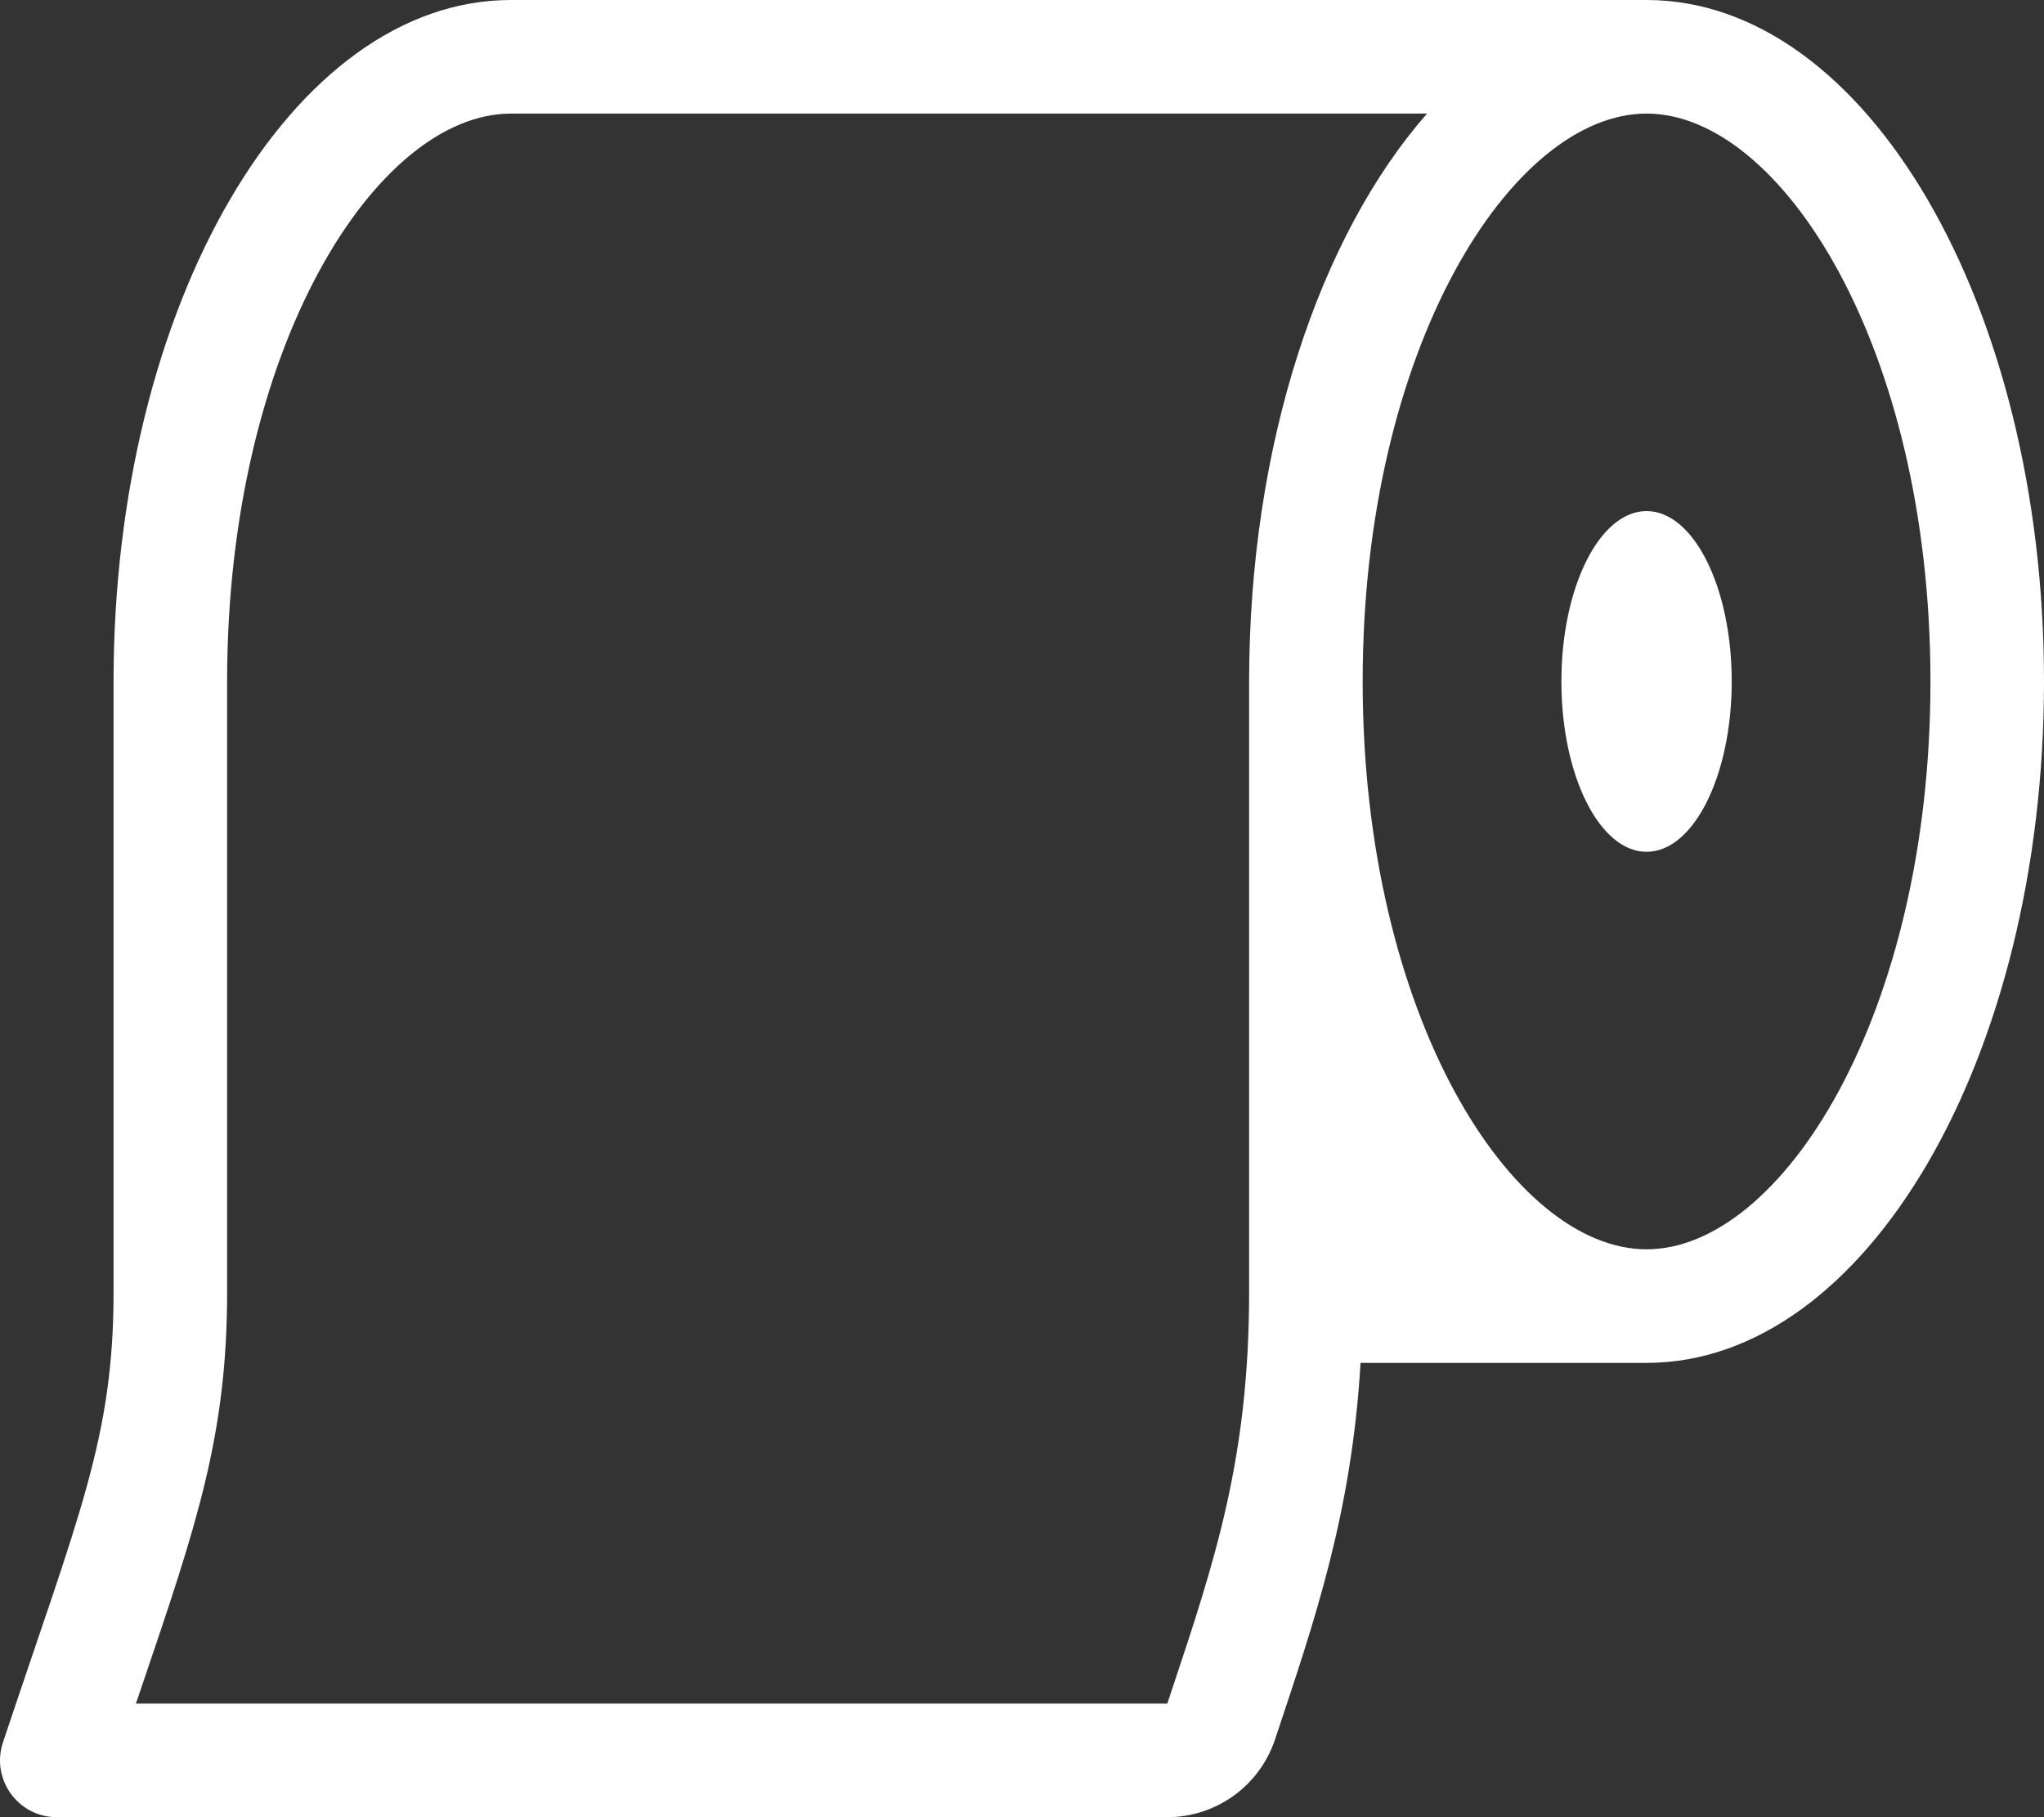
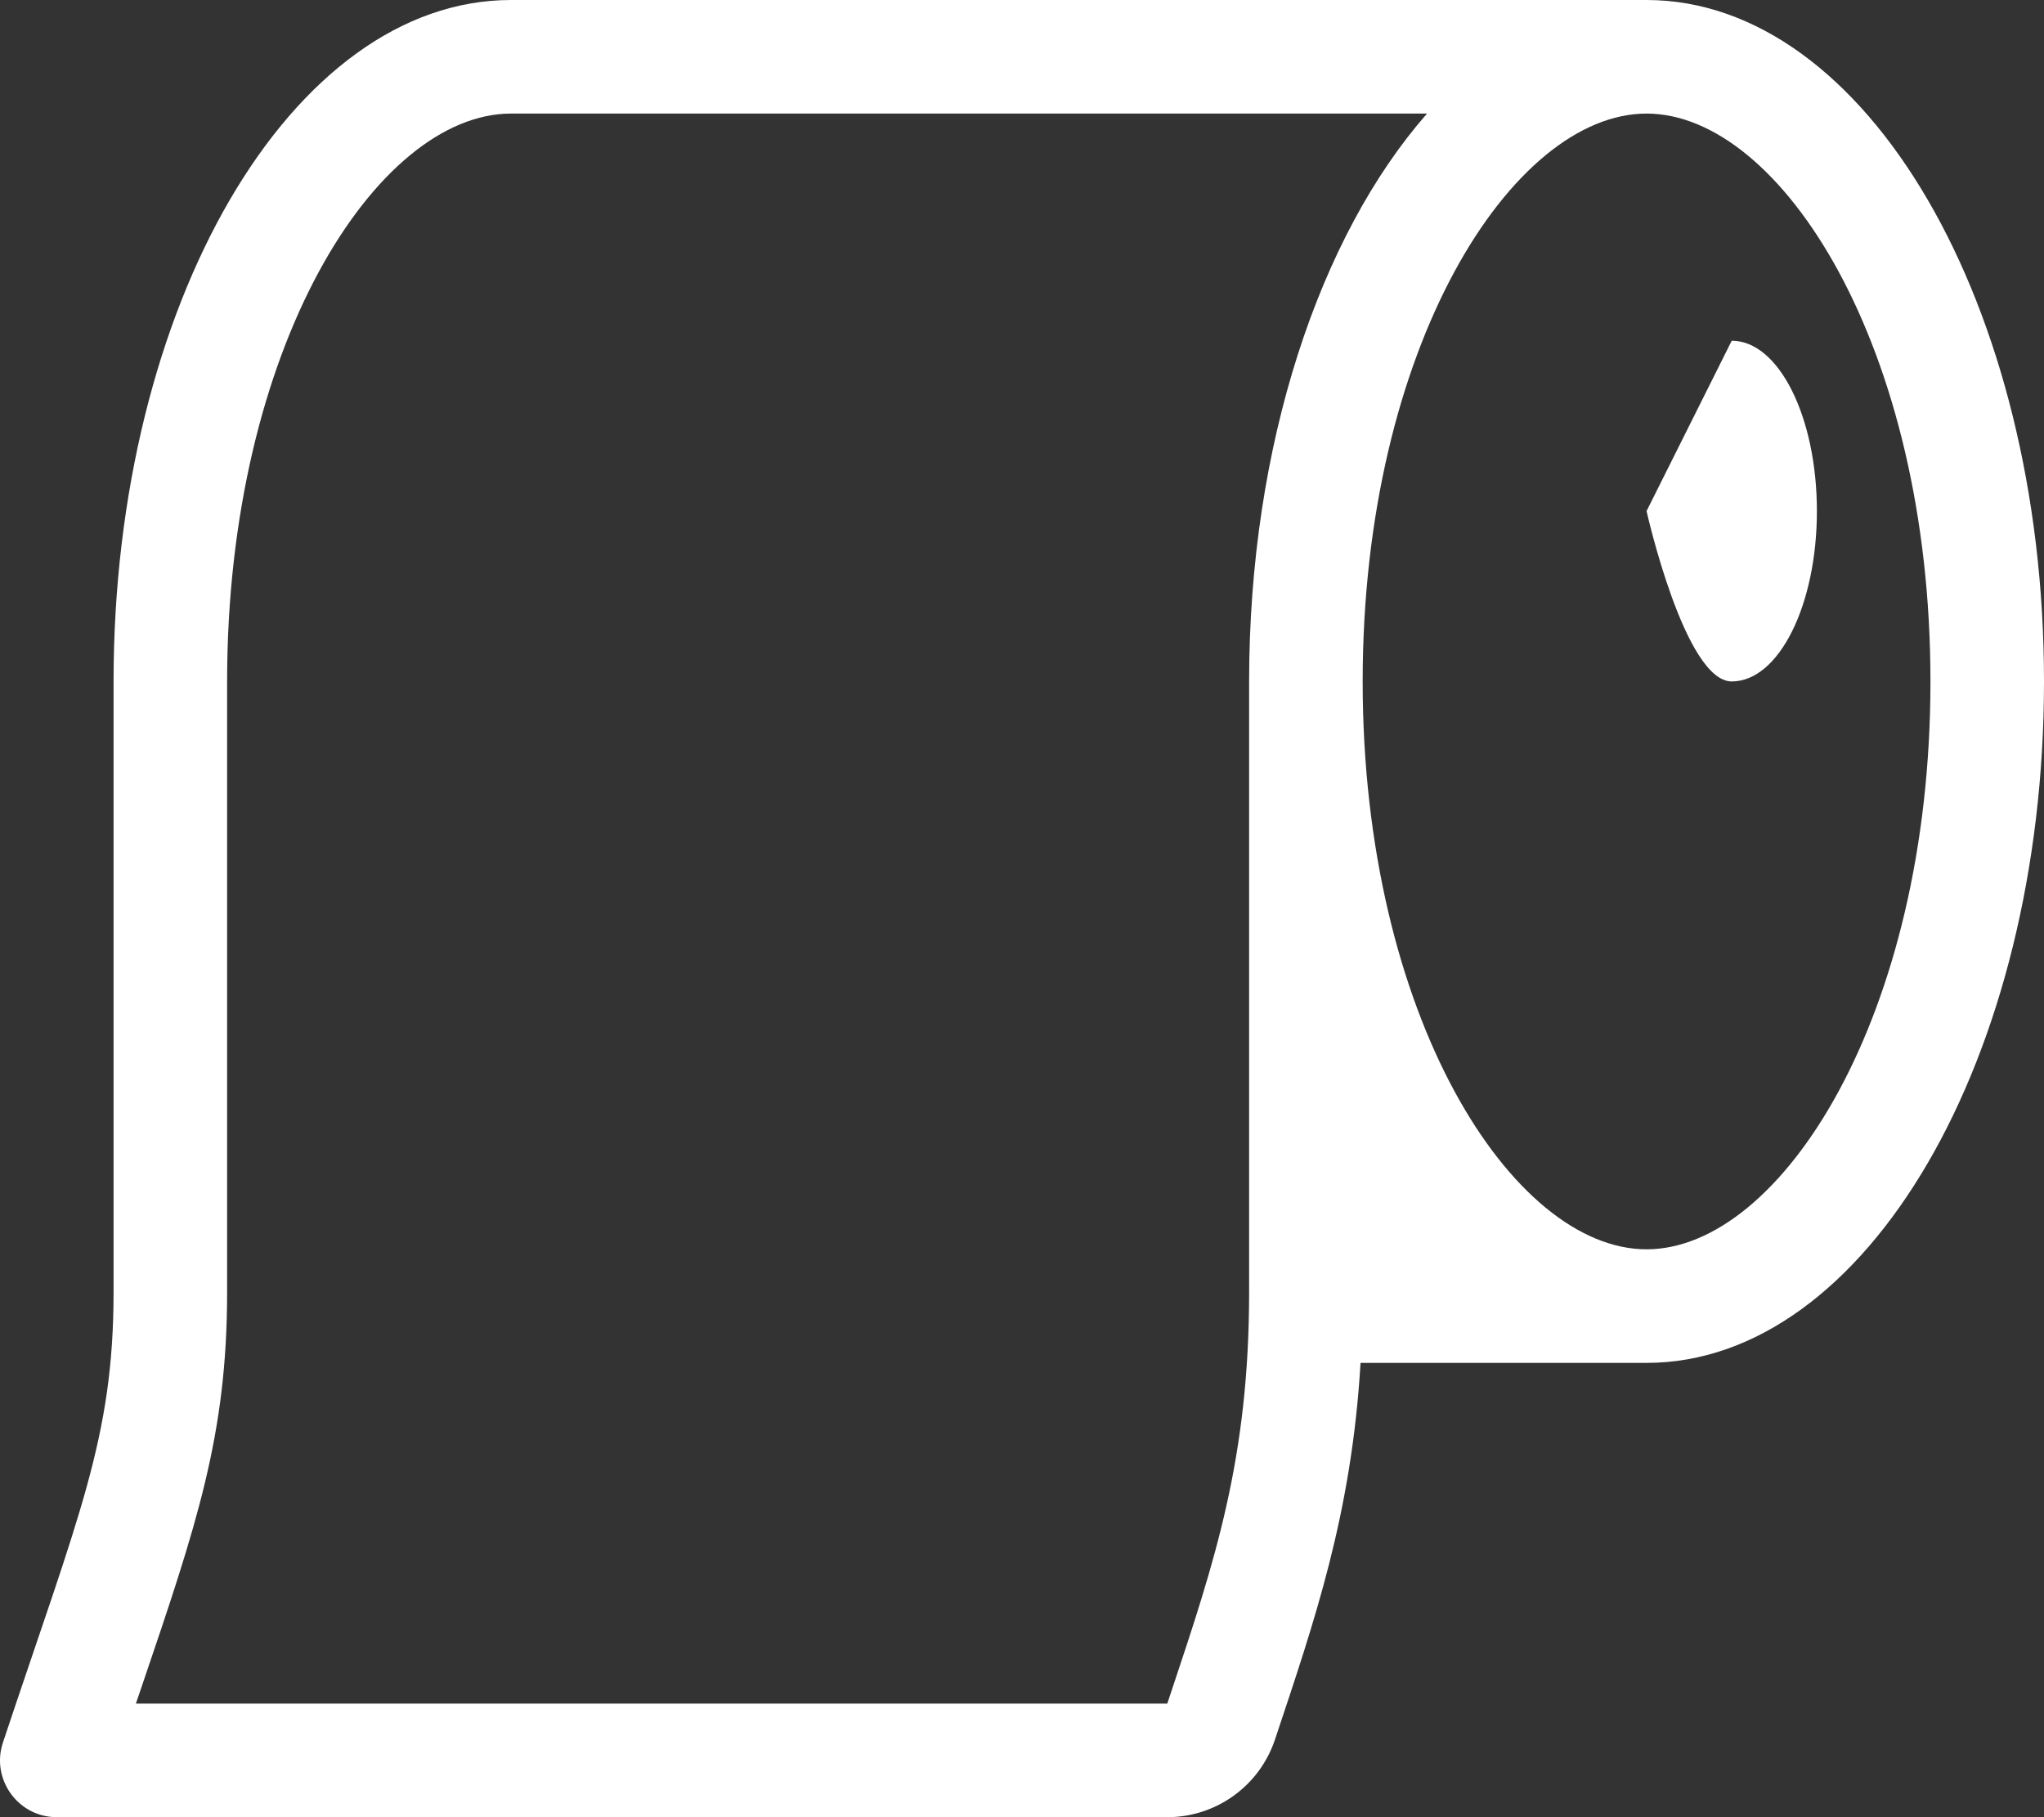
<svg xmlns="http://www.w3.org/2000/svg" t="1729504257286" class="icon" viewBox="0 0 1152 1024" version="1.1" p-id="1614" width="225" height="200">
  <rect x="0" y="0" width="1152" height="1024" fill="#333333" stroke="none" />
-   <path d="M928.004 0H288.004C164.284 0 64.004 171.92 64.004 384v344.14c0 82.24-19.6 125.54-62.34 253.74C-5.236 1002.6 10.184 1024 32.024 1024h625.84c27.54 0 52-17.62 60.72-43.76 22.32-66.96 43.18-127.08 48.22-212.24H928.004c123.72 0 224-171.92 224-384S1051.724 0 928.004 0zM704.004 384v344.14c0 93.66-19.34 151.58-43.8 224.9l-2.32 6.96H76.584c1.08-3.22 2.16-6.36 3.22-9.44C110.884 859.1 128.004 808.74 128.004 728.14V384c0-188.58 84.32-320 160-320h516.28C743.864 132.78 704.004 250.36 704.004 384z m224 320c-75.68 0-160-131.42-160-320s84.32-320 160-320 160 131.42 160 320-84.32 320-160 320z m0-416c-26.5 0-48 42.98-48 96s21.5 96 48 96c26.52 0 48-42.98 48-96s-21.48-96-48-96z" p-id="1615" fill="#ffffff" />
+   <path d="M928.004 0H288.004C164.284 0 64.004 171.92 64.004 384v344.14c0 82.24-19.6 125.54-62.34 253.74C-5.236 1002.6 10.184 1024 32.024 1024h625.84c27.54 0 52-17.62 60.72-43.76 22.32-66.96 43.18-127.08 48.22-212.24H928.004c123.72 0 224-171.92 224-384S1051.724 0 928.004 0zM704.004 384v344.14c0 93.66-19.34 151.58-43.8 224.9l-2.32 6.96H76.584c1.08-3.22 2.16-6.36 3.22-9.44C110.884 859.1 128.004 808.74 128.004 728.14V384c0-188.58 84.32-320 160-320h516.28C743.864 132.78 704.004 250.36 704.004 384z m224 320c-75.68 0-160-131.42-160-320s84.32-320 160-320 160 131.42 160 320-84.32 320-160 320z m0-416s21.5 96 48 96c26.52 0 48-42.98 48-96s-21.48-96-48-96z" p-id="1615" fill="#ffffff" />
</svg>